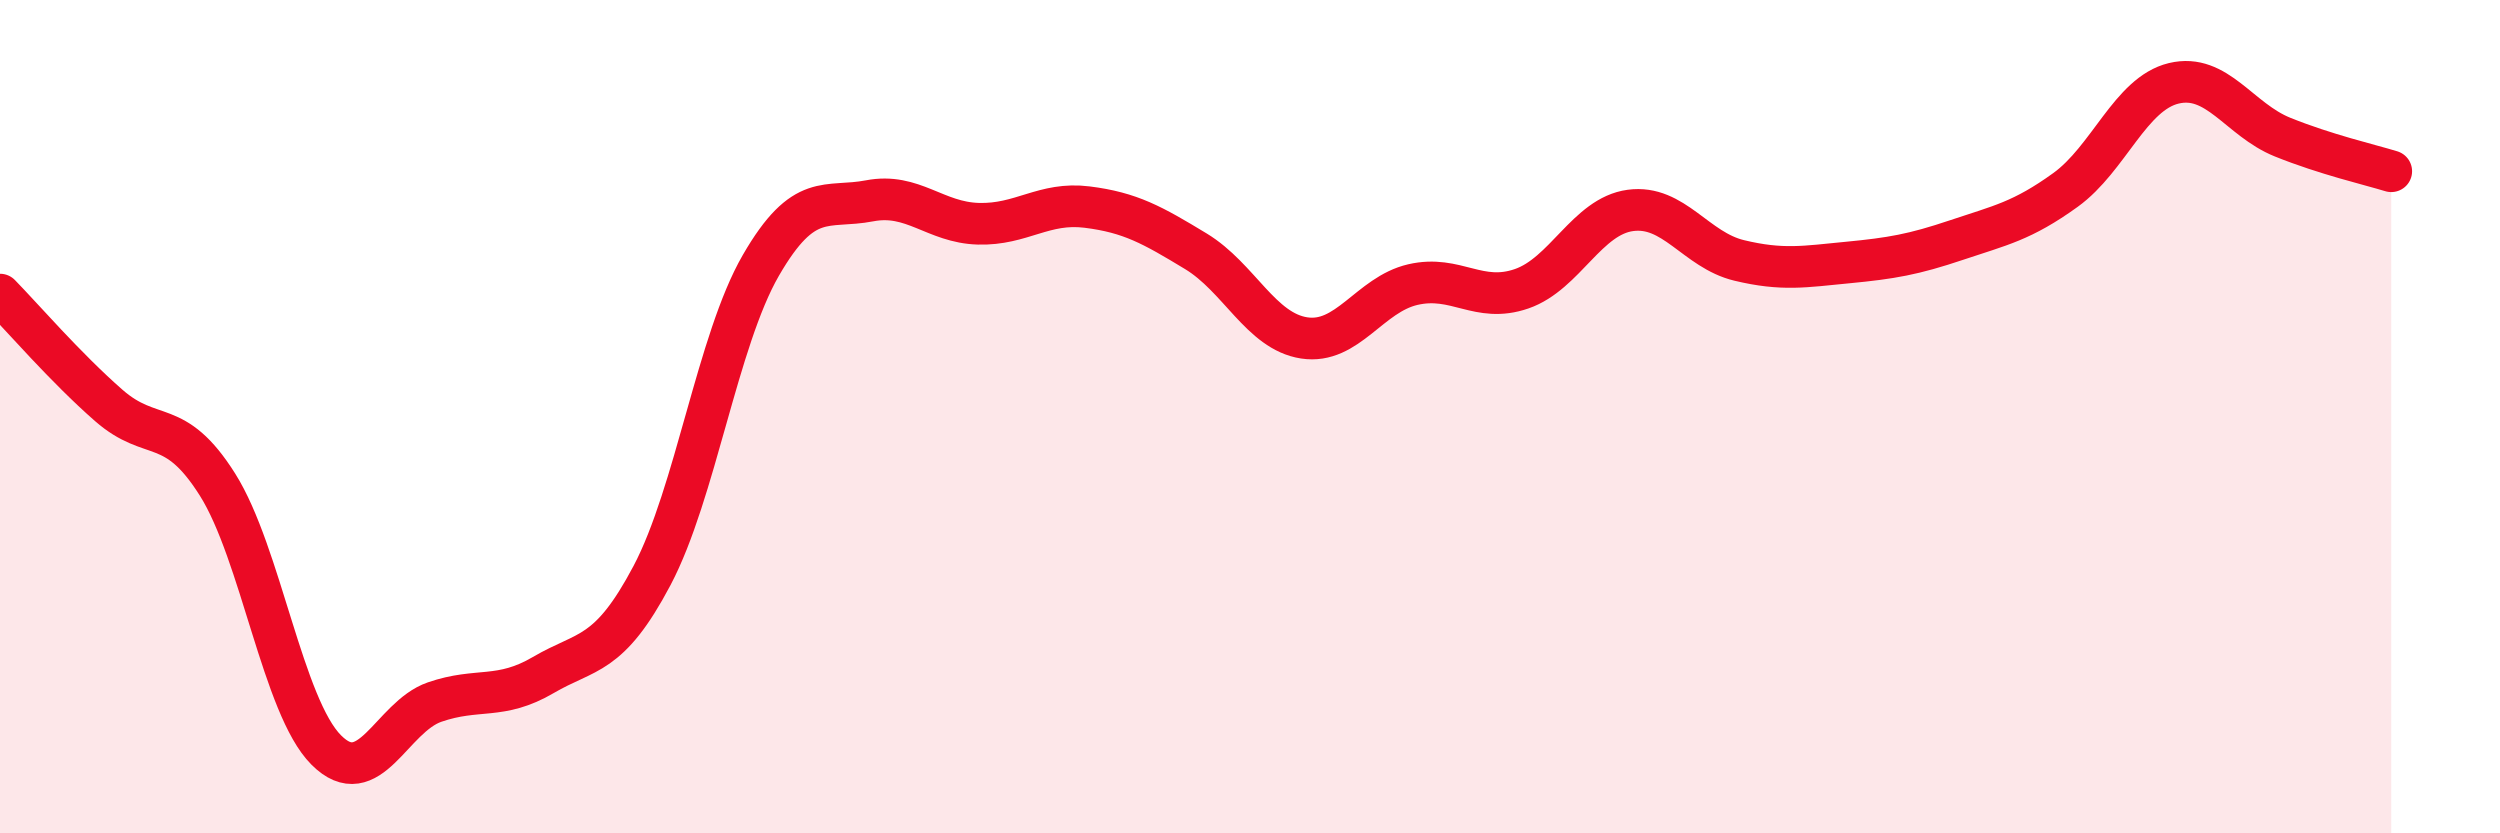
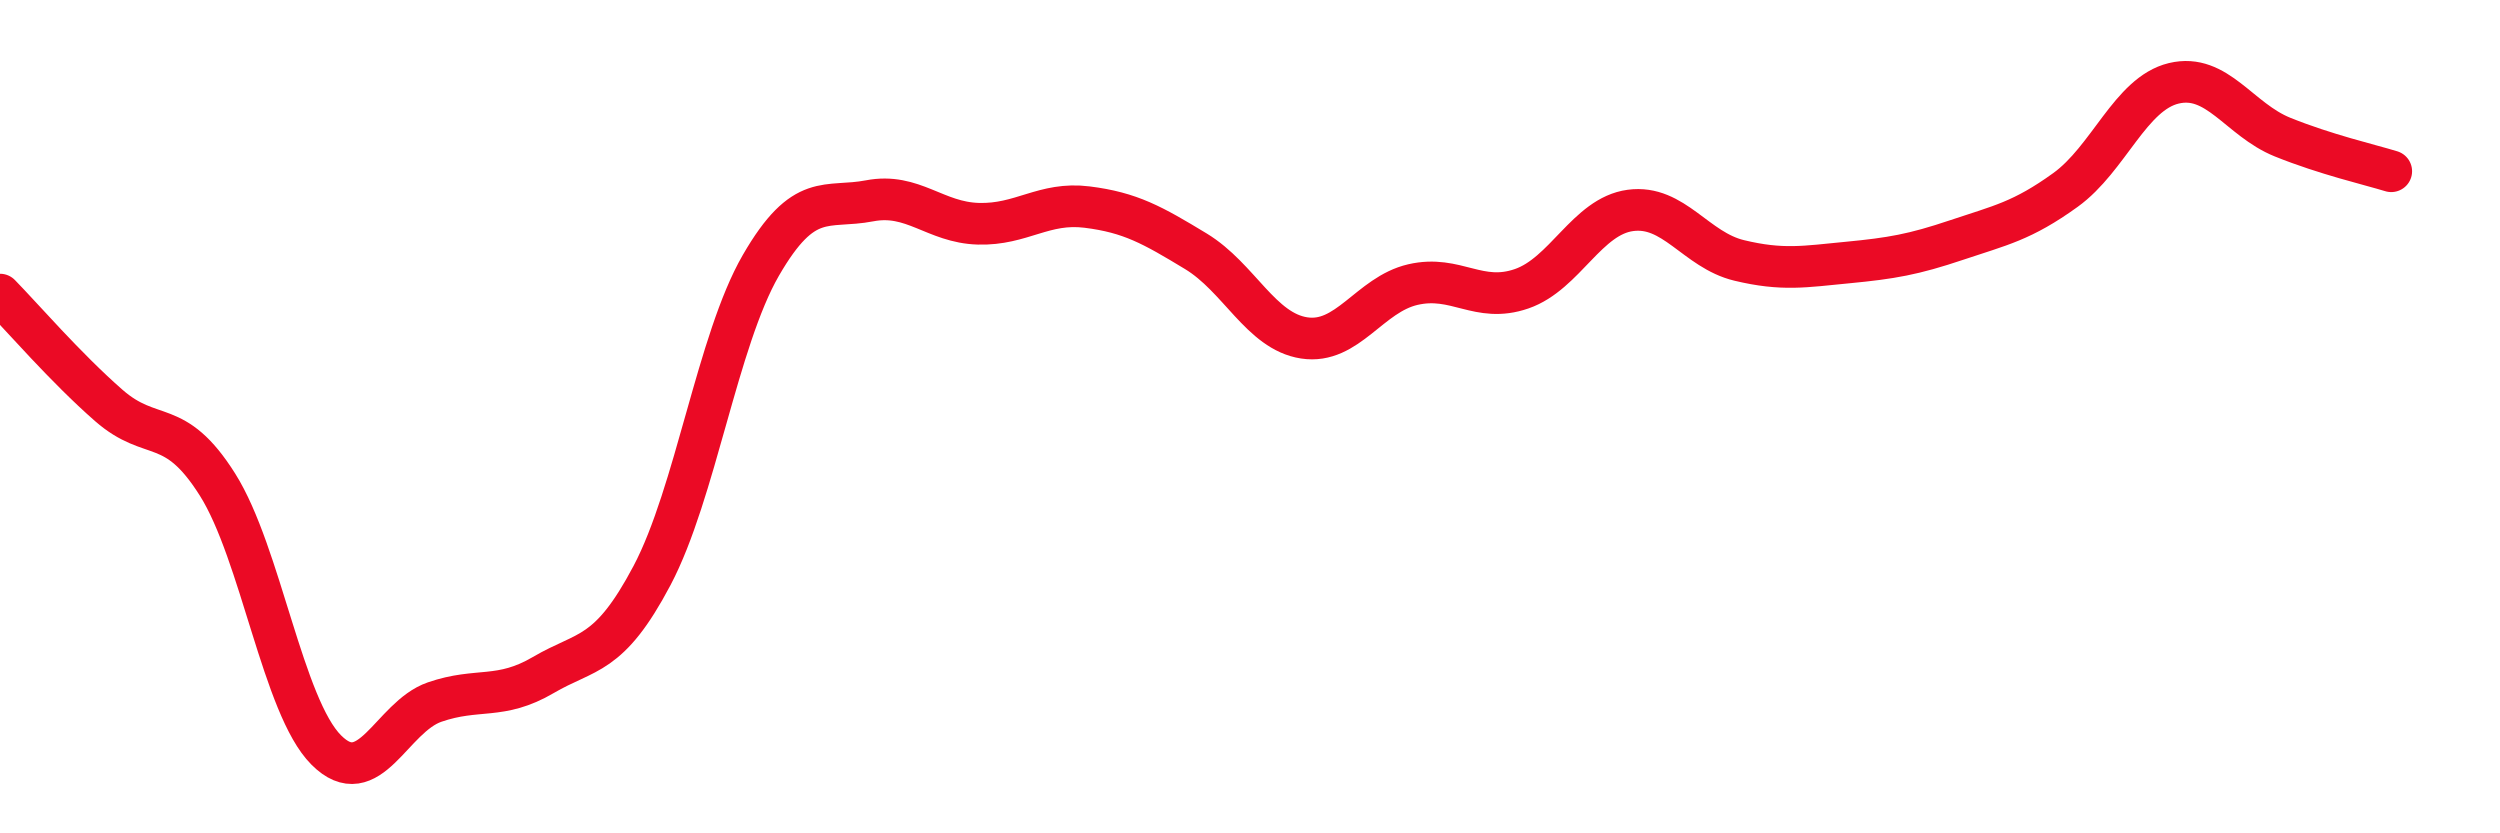
<svg xmlns="http://www.w3.org/2000/svg" width="60" height="20" viewBox="0 0 60 20">
-   <path d="M 0,7.07 C 0.52,7.6 1.57,8.82 2.61,9.73 C 3.65,10.64 4.18,9.98 5.22,11.63 C 6.26,13.28 6.79,16.96 7.83,18 C 8.87,19.04 9.39,17.21 10.43,16.85 C 11.47,16.49 12,16.81 13.04,16.2 C 14.08,15.59 14.61,15.78 15.65,13.81 C 16.69,11.84 17.22,8.17 18.26,6.37 C 19.3,4.57 19.83,5.02 20.87,4.82 C 21.91,4.62 22.44,5.34 23.48,5.37 C 24.52,5.4 25.05,4.84 26.09,4.97 C 27.13,5.1 27.66,5.4 28.7,6.03 C 29.74,6.66 30.26,7.95 31.3,8.11 C 32.34,8.27 32.87,7.07 33.91,6.83 C 34.95,6.59 35.48,7.29 36.52,6.93 C 37.56,6.57 38.09,5.19 39.13,5.05 C 40.17,4.91 40.7,6 41.74,6.25 C 42.78,6.5 43.31,6.4 44.35,6.3 C 45.39,6.2 45.92,6.11 46.96,5.76 C 48,5.41 48.53,5.31 49.57,4.56 C 50.61,3.81 51.13,2.25 52.17,2 C 53.21,1.75 53.74,2.87 54.78,3.29 C 55.82,3.71 56.87,3.95 57.39,4.11L57.39 20L0 20Z" fill="#EB0A25" opacity="0.1" stroke-linecap="round" stroke-linejoin="round" />
  <path d="M 0,7.07 C 0.52,7.6 1.57,8.82 2.61,9.73 C 3.65,10.64 4.18,9.98 5.22,11.63 C 6.26,13.28 6.79,16.96 7.83,18 C 8.87,19.04 9.39,17.21 10.43,16.85 C 11.47,16.49 12,16.81 13.04,16.2 C 14.08,15.59 14.61,15.78 15.65,13.81 C 16.69,11.84 17.22,8.17 18.26,6.37 C 19.3,4.57 19.83,5.02 20.87,4.82 C 21.91,4.62 22.44,5.34 23.48,5.37 C 24.52,5.4 25.05,4.84 26.09,4.97 C 27.13,5.1 27.66,5.4 28.7,6.03 C 29.74,6.66 30.26,7.95 31.3,8.11 C 32.34,8.27 32.87,7.07 33.91,6.83 C 34.95,6.59 35.48,7.29 36.52,6.93 C 37.56,6.57 38.09,5.19 39.13,5.05 C 40.17,4.91 40.7,6 41.74,6.25 C 42.78,6.5 43.31,6.4 44.35,6.3 C 45.39,6.2 45.92,6.11 46.96,5.76 C 48,5.41 48.53,5.31 49.57,4.56 C 50.61,3.81 51.13,2.25 52.17,2 C 53.21,1.75 53.74,2.87 54.78,3.29 C 55.82,3.71 56.87,3.95 57.39,4.11" stroke="#EB0A25" stroke-width="1" fill="none" stroke-linecap="round" stroke-linejoin="round" />
</svg>